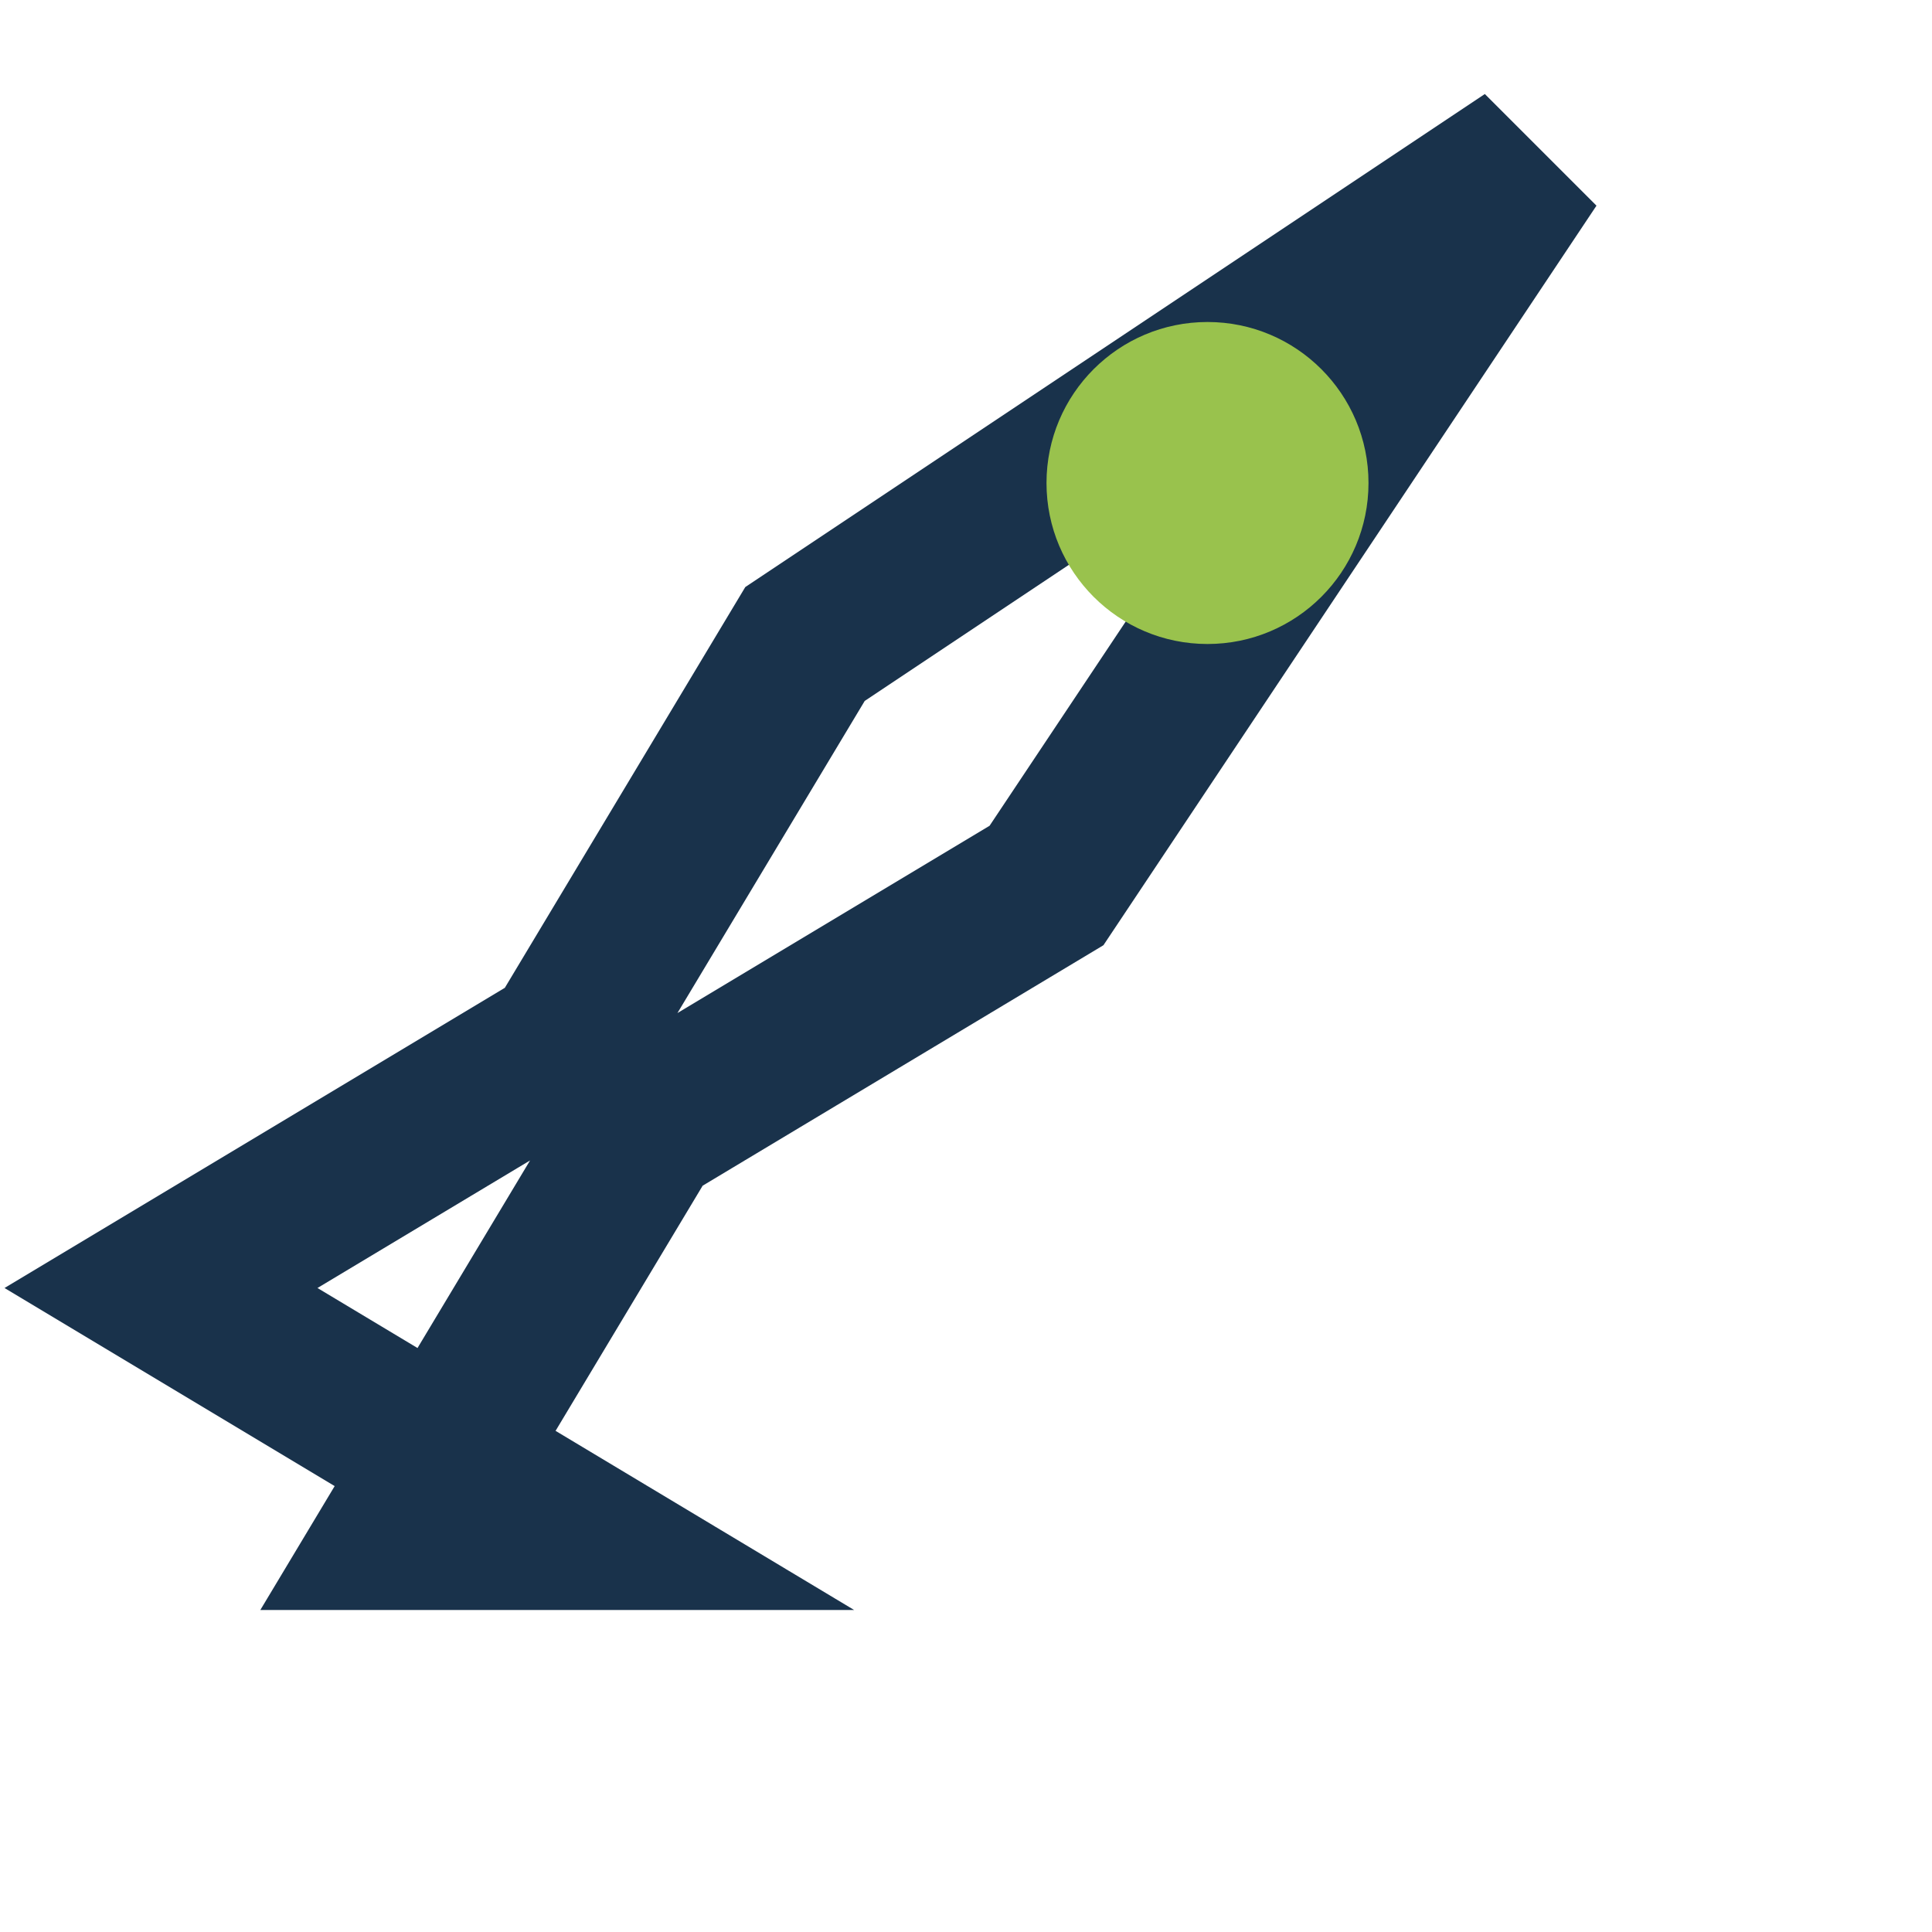
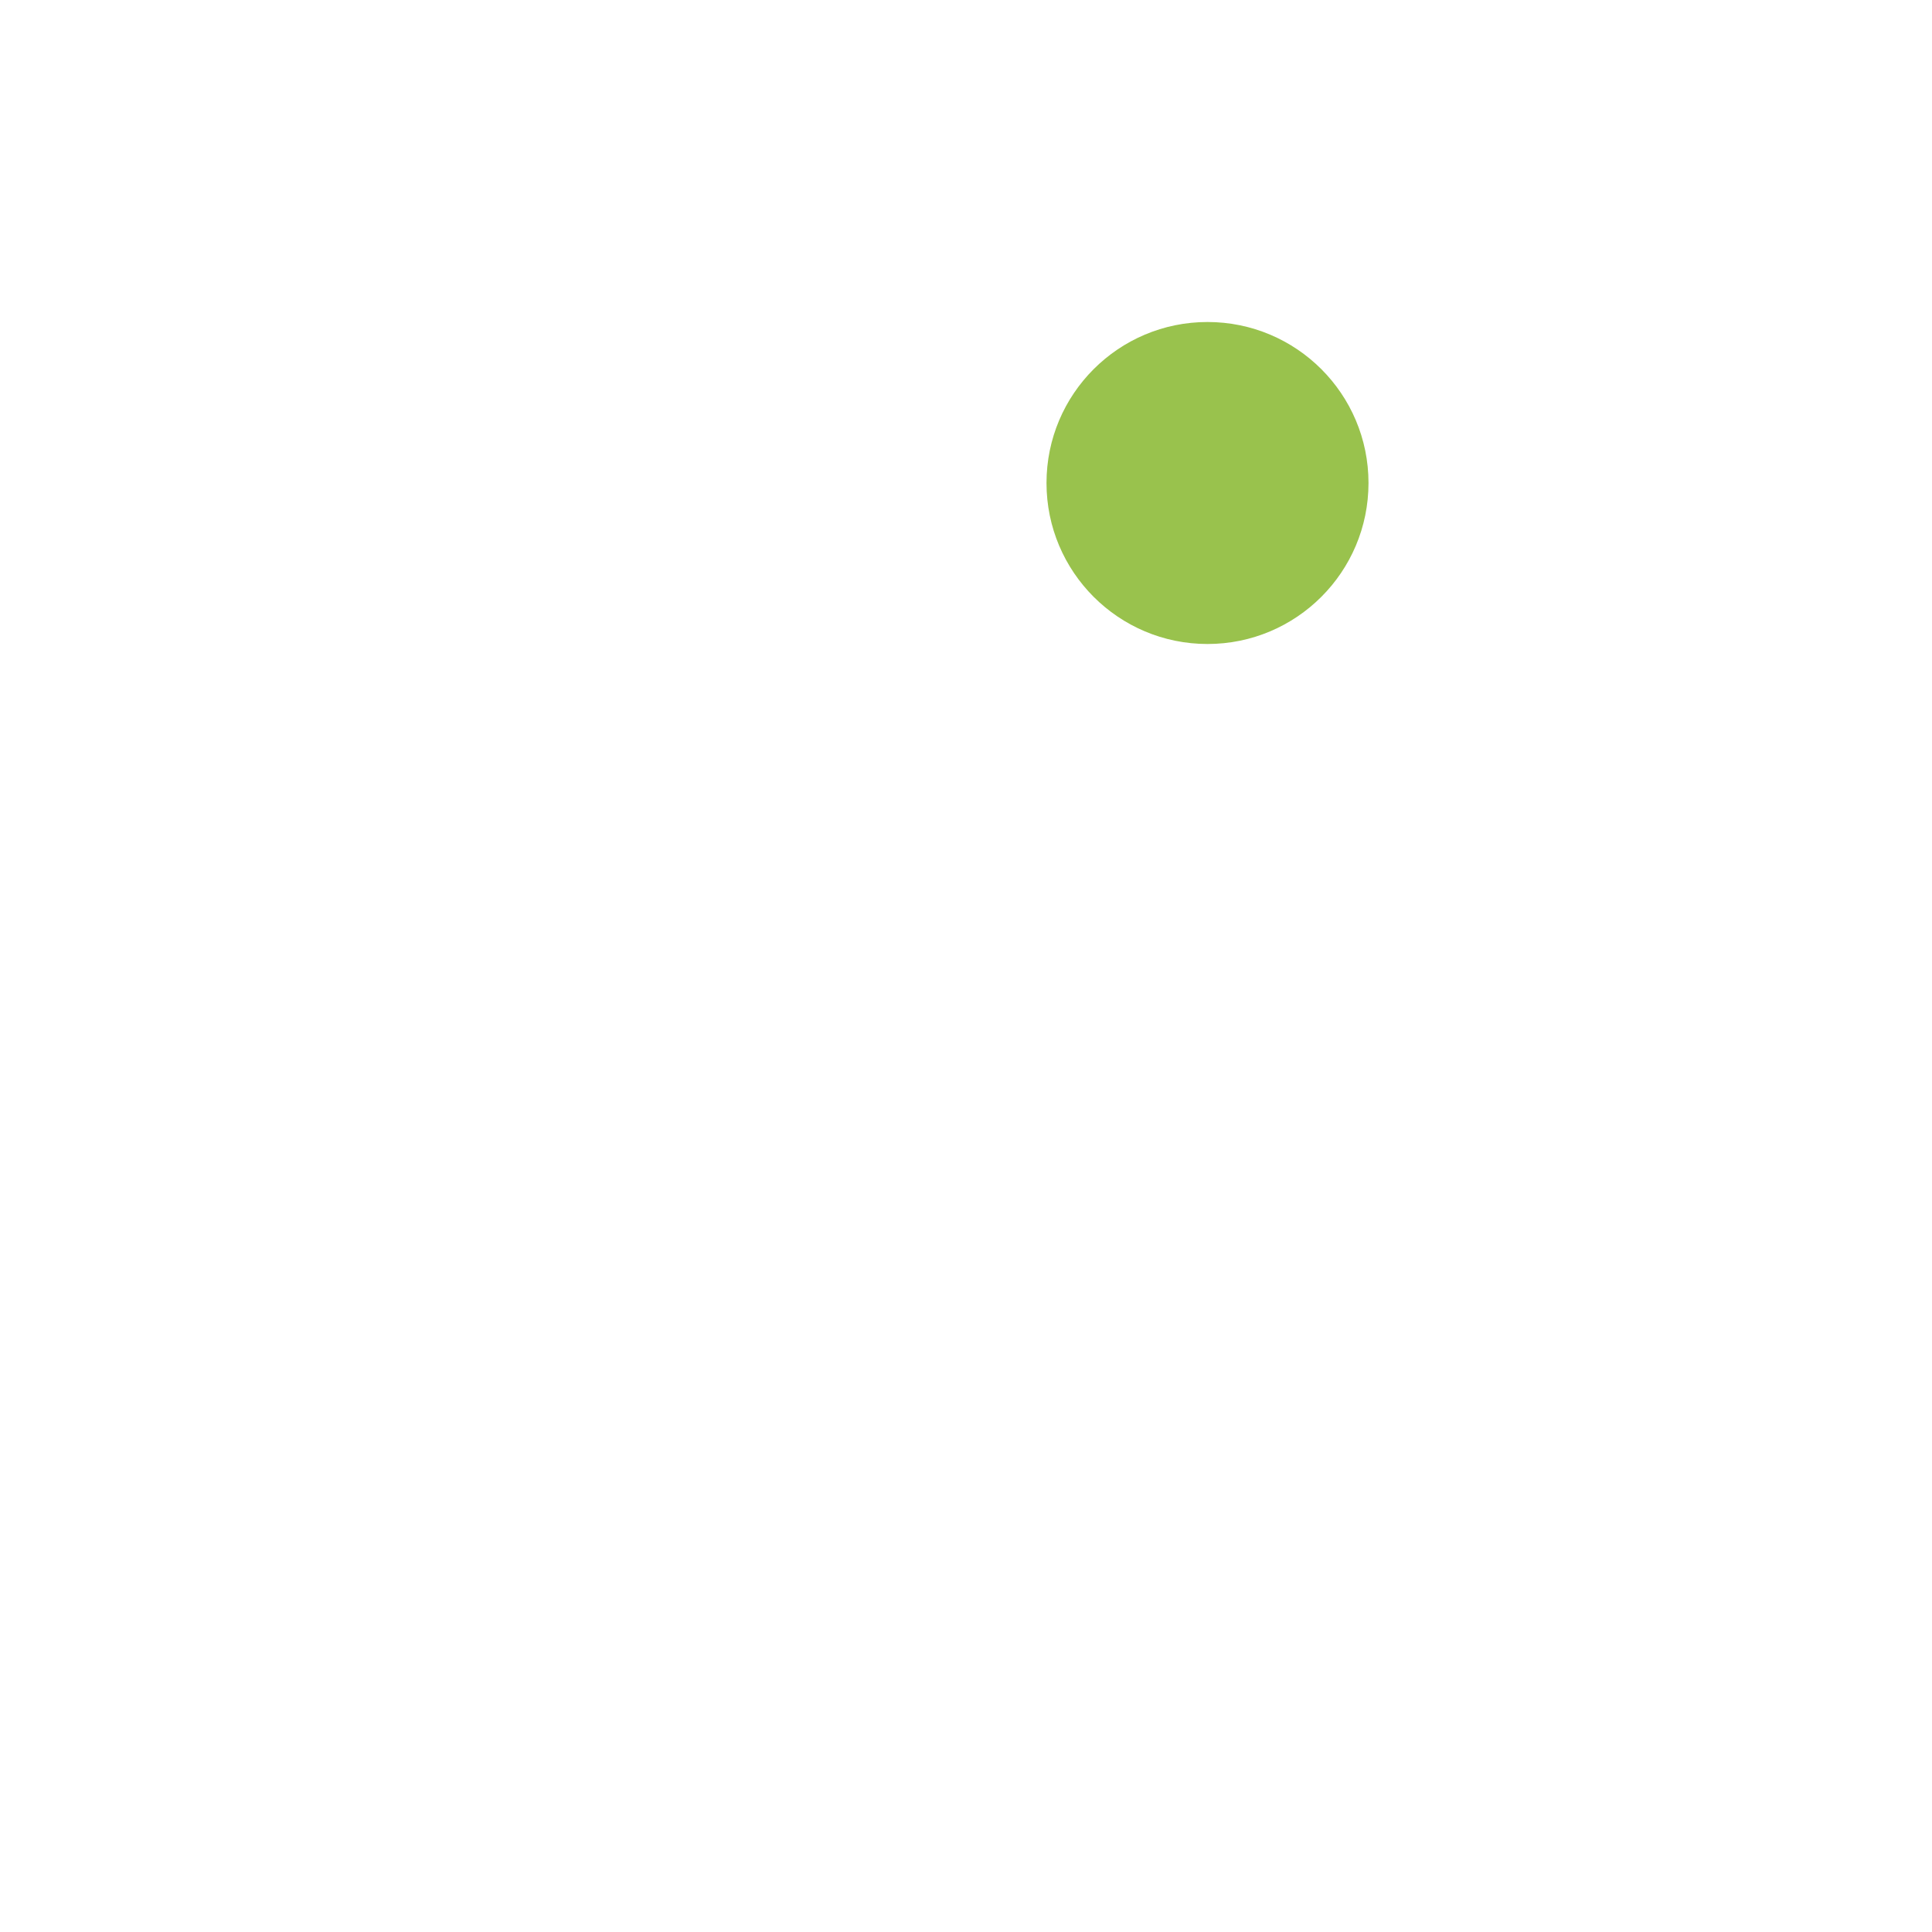
<svg xmlns="http://www.w3.org/2000/svg" width="24" height="24" viewBox="0 0 24 24">
-   <path d="M5 19l3-5 5-3 6-9-9 6-3 5-5 3 5 3z" fill="none" stroke="#19324B" stroke-width="2" />
  <circle cx="15" cy="6" r="2" fill="#99C24D" />
</svg>